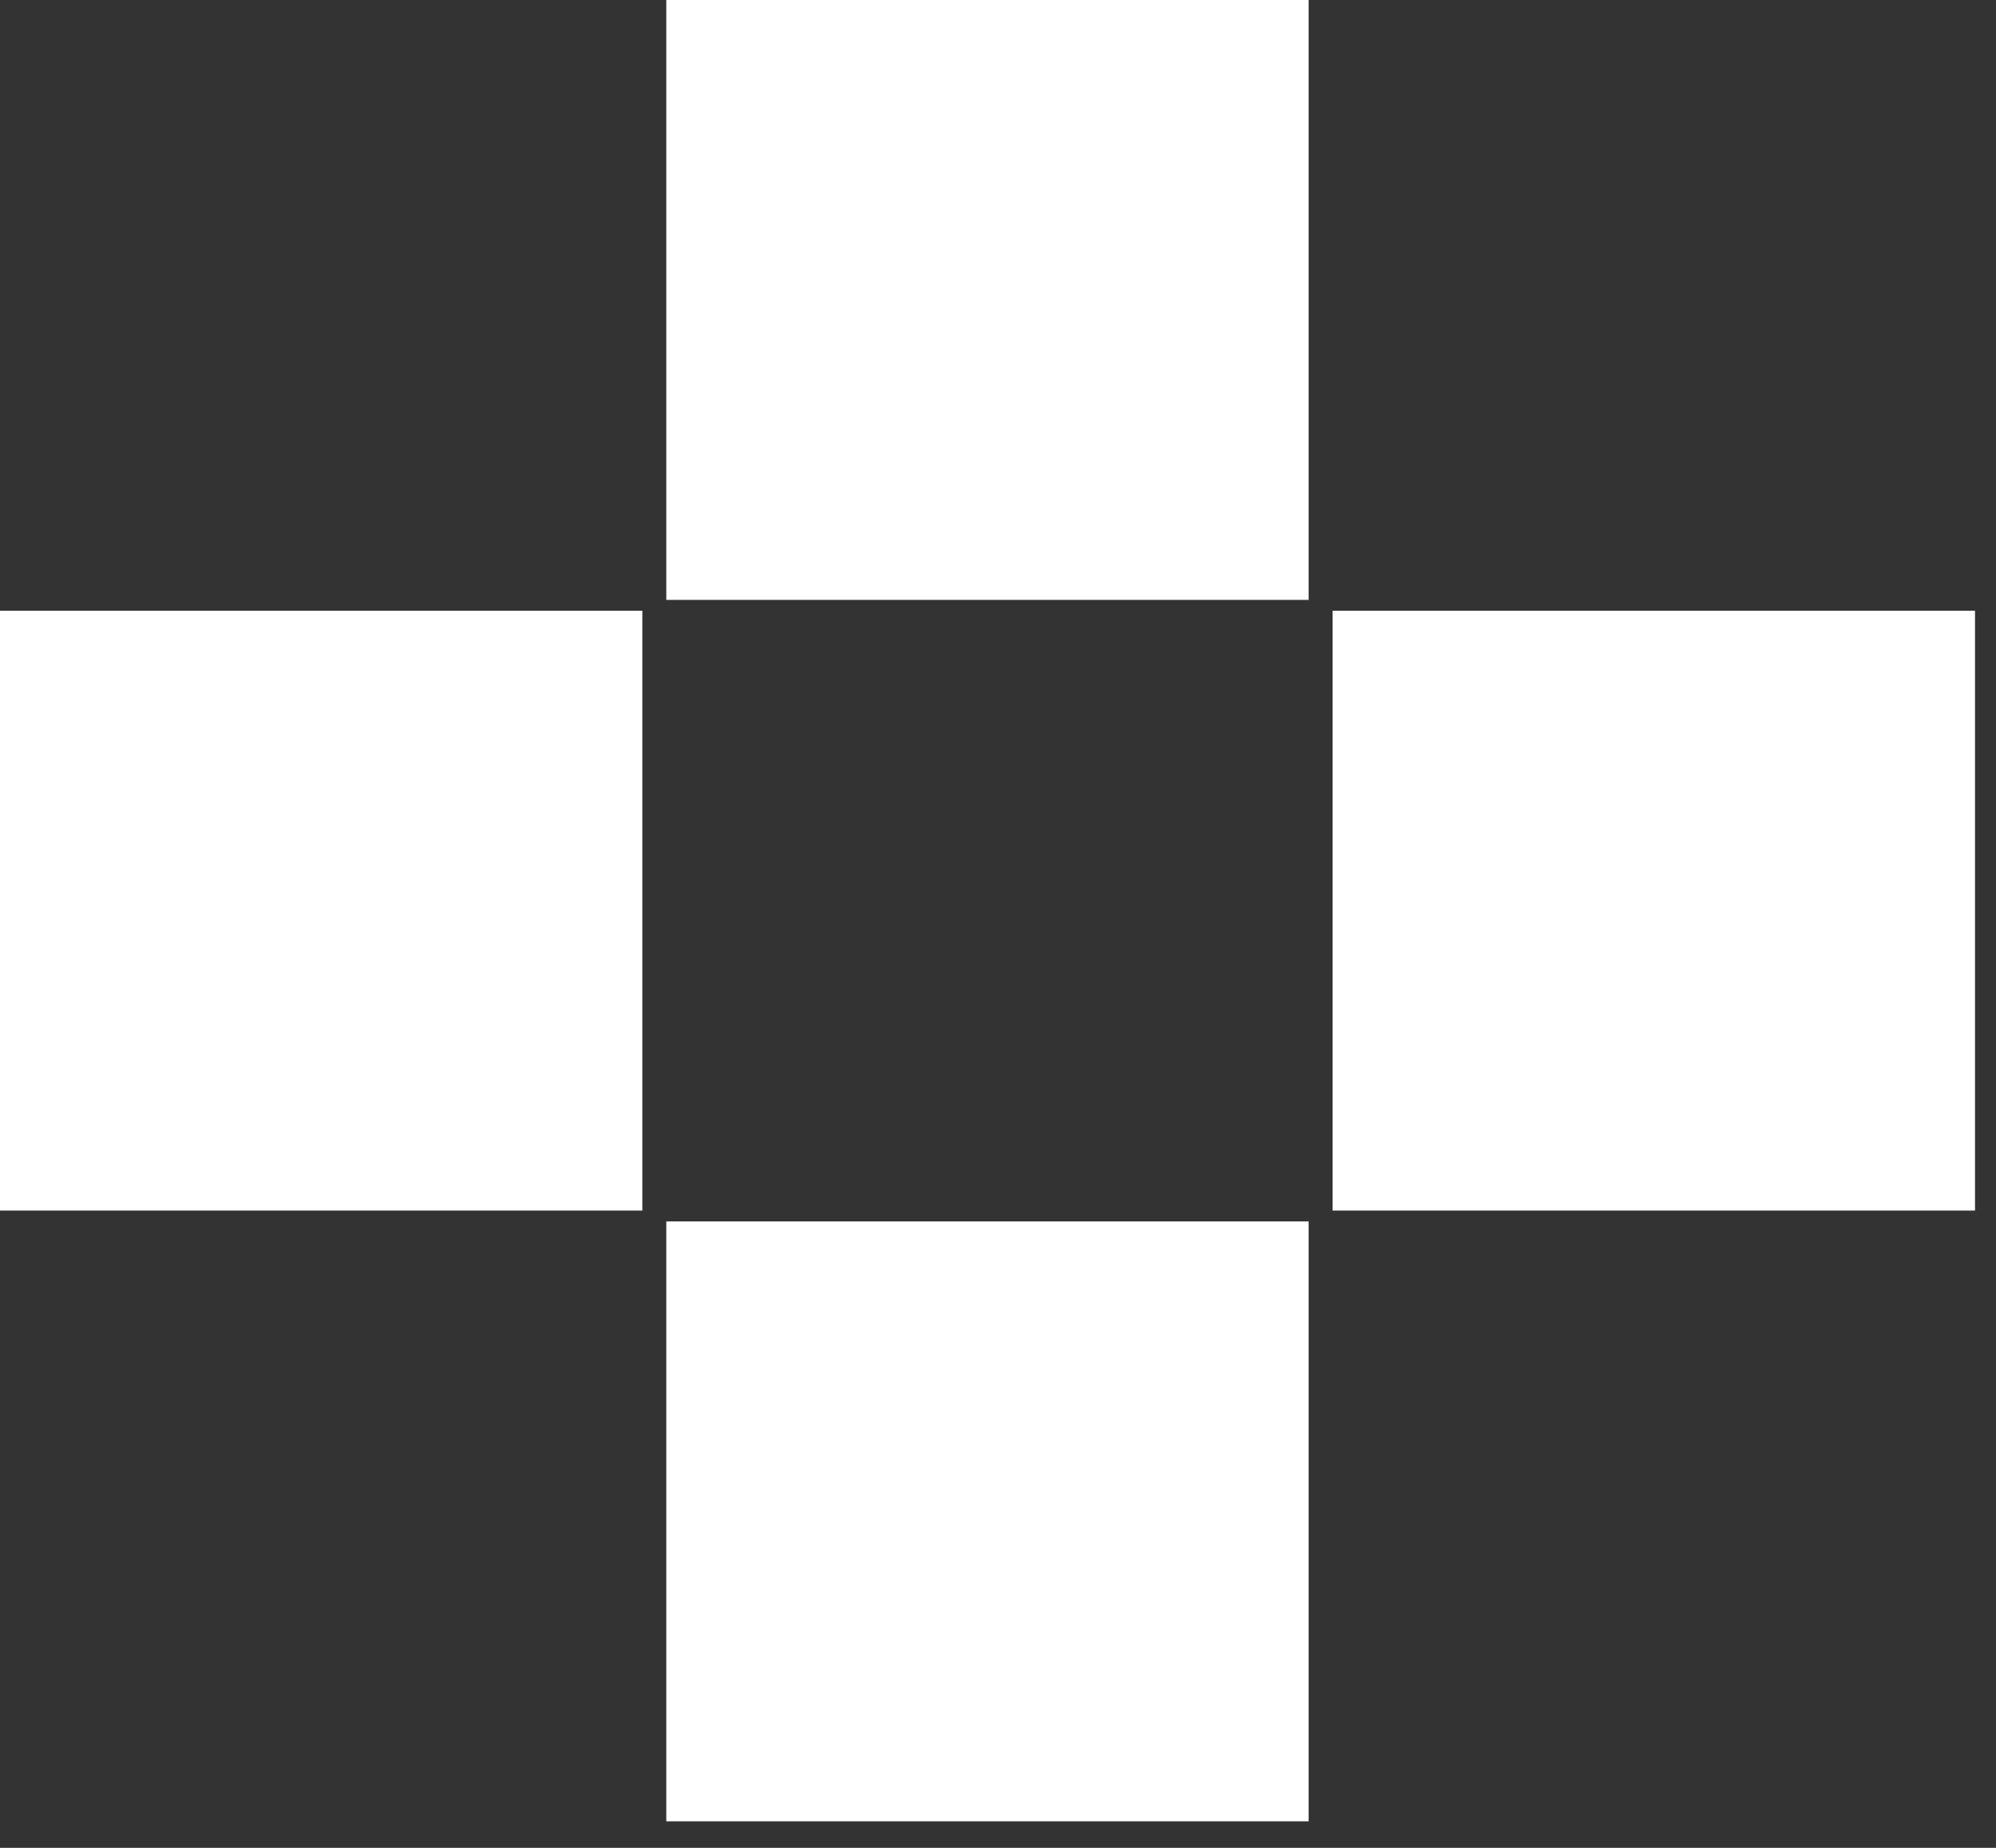
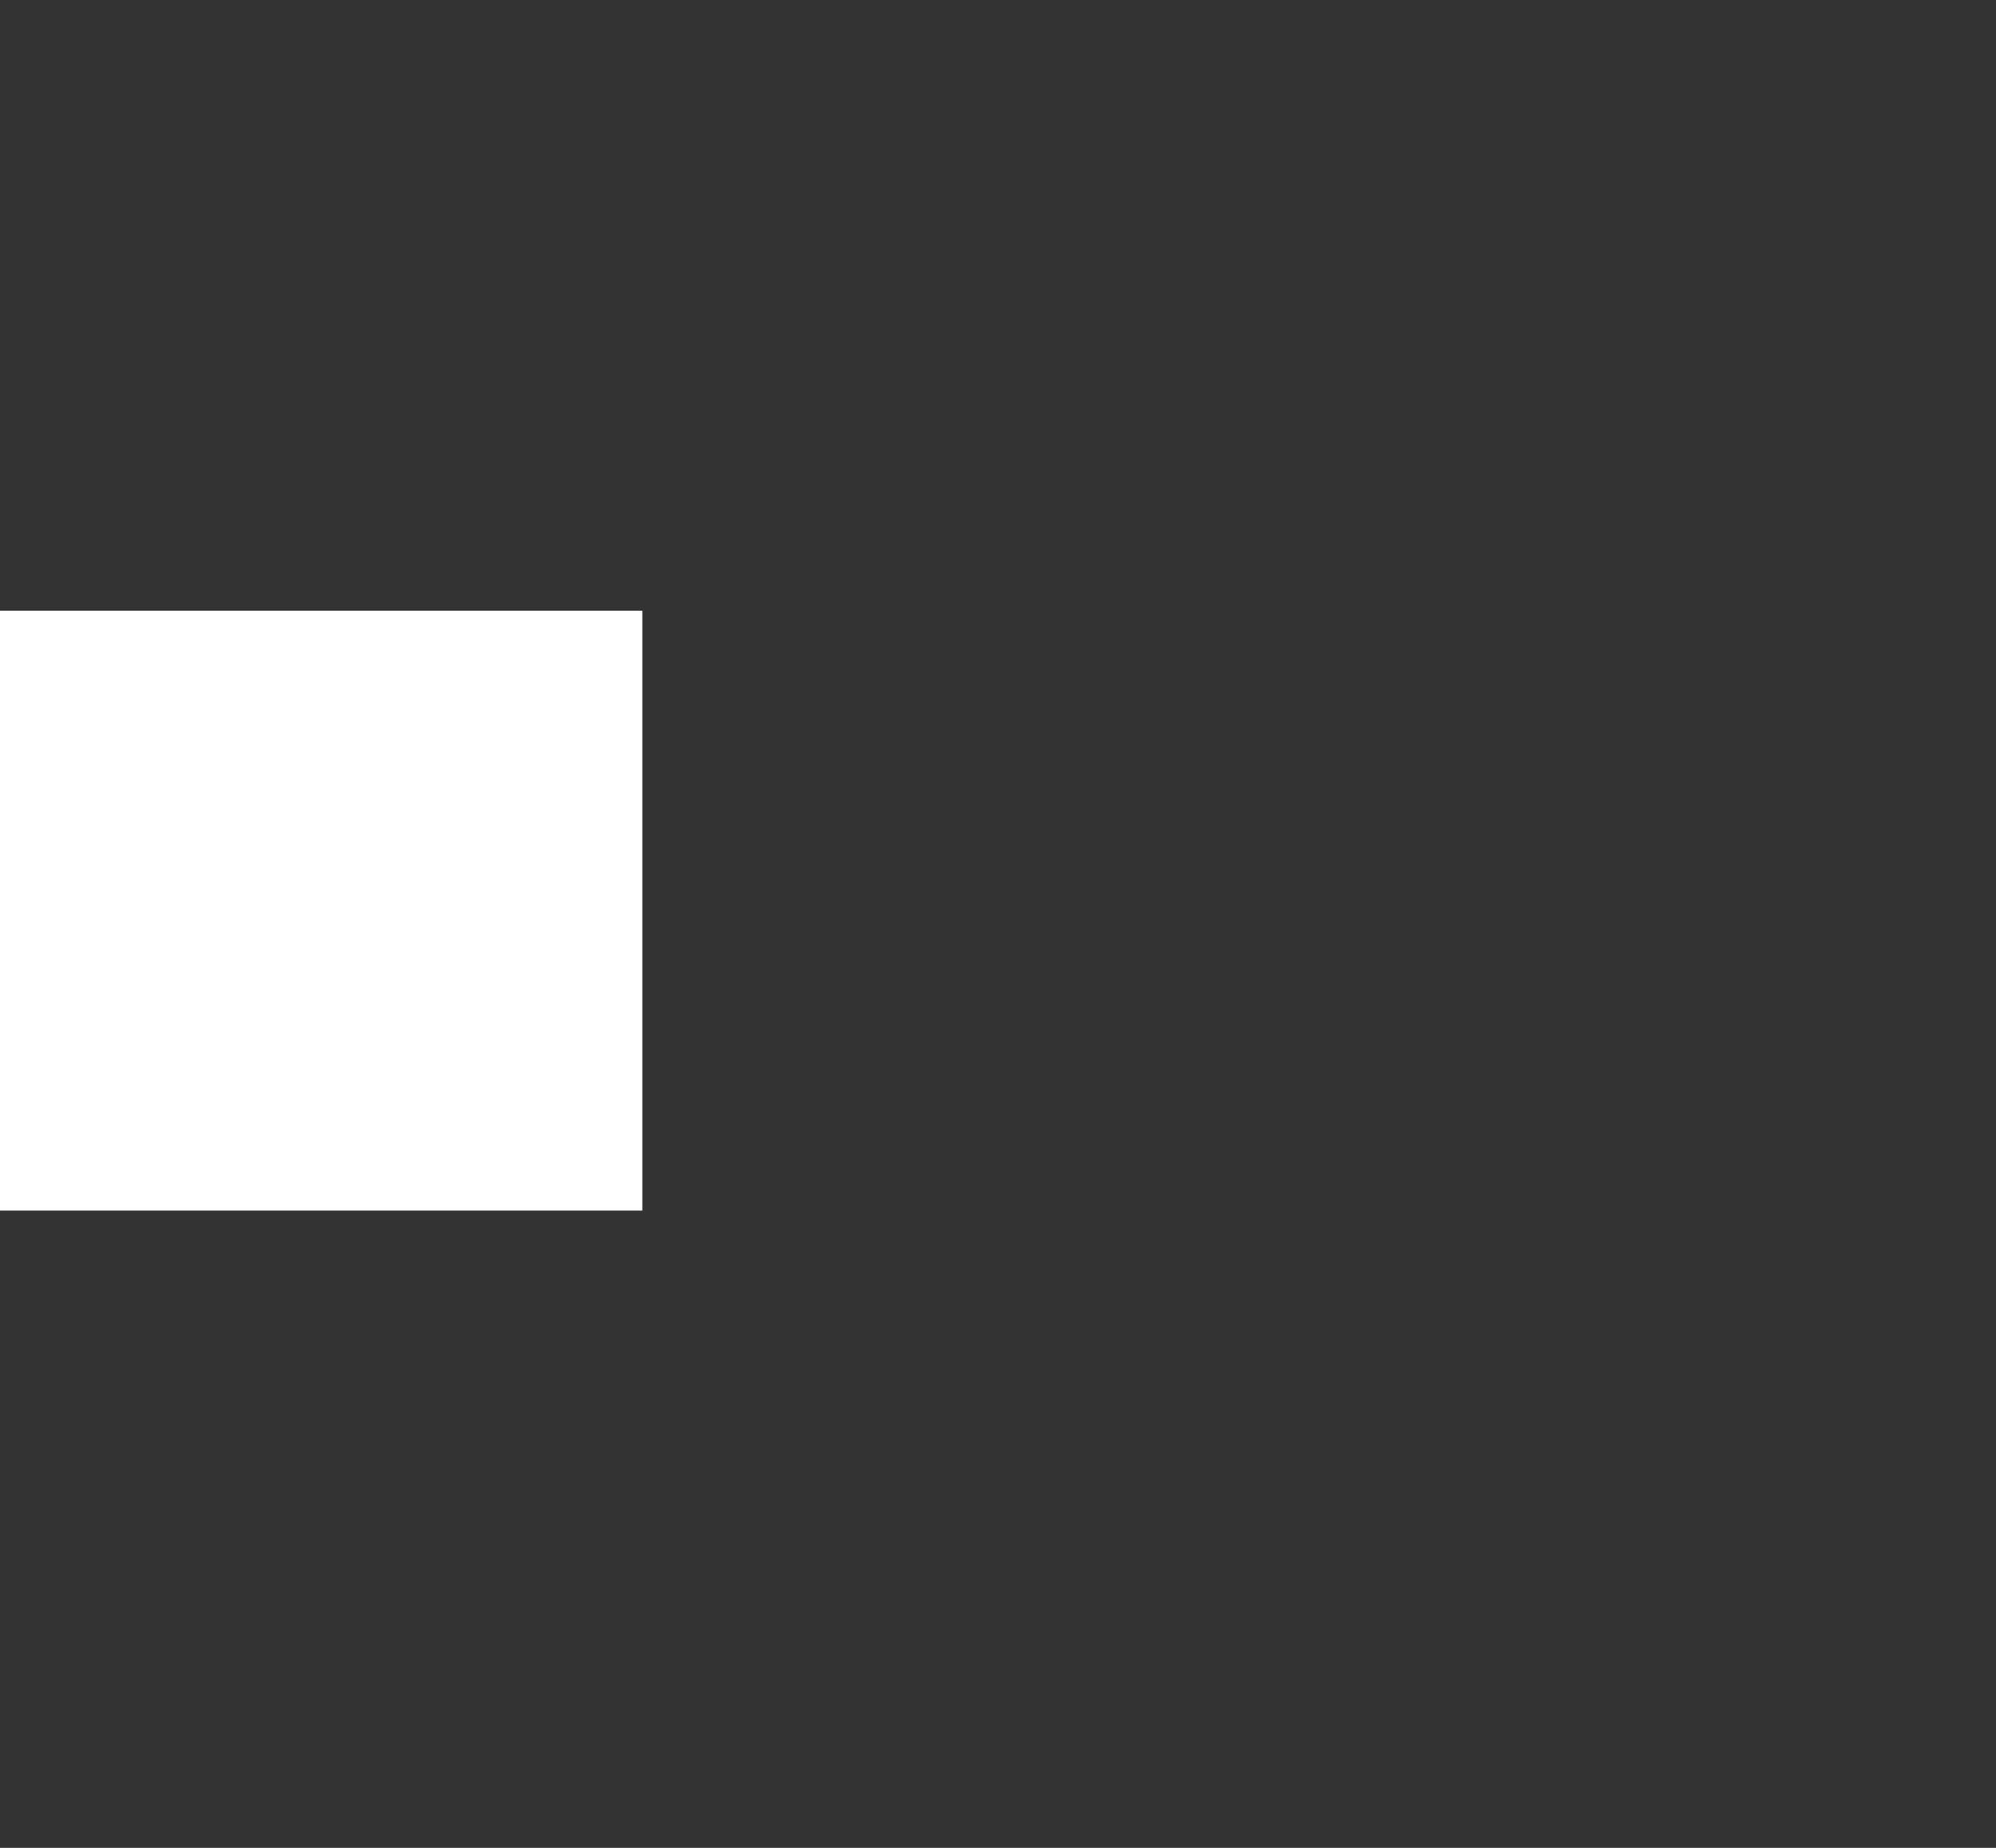
<svg xmlns="http://www.w3.org/2000/svg" width="27" height="25" viewBox="0 0 27 25" fill="none">
  <rect x="0" y="0" width="27" height="25" fill="#333333" stroke="none" />
-   <path d="M17.702 0H9.013V8.116H17.702V0Z" fill="#fff" />
-   <path d="M17.702 16.525H9.013V24.641H17.702V16.525Z" fill="#fff" />
-   <path d="M26.716 8.263H18.026V16.378H26.716V8.263Z" fill="#fff" />
  <path d="M8.689 8.263H0V16.378H8.689V8.263Z" fill="#fff" />
</svg>